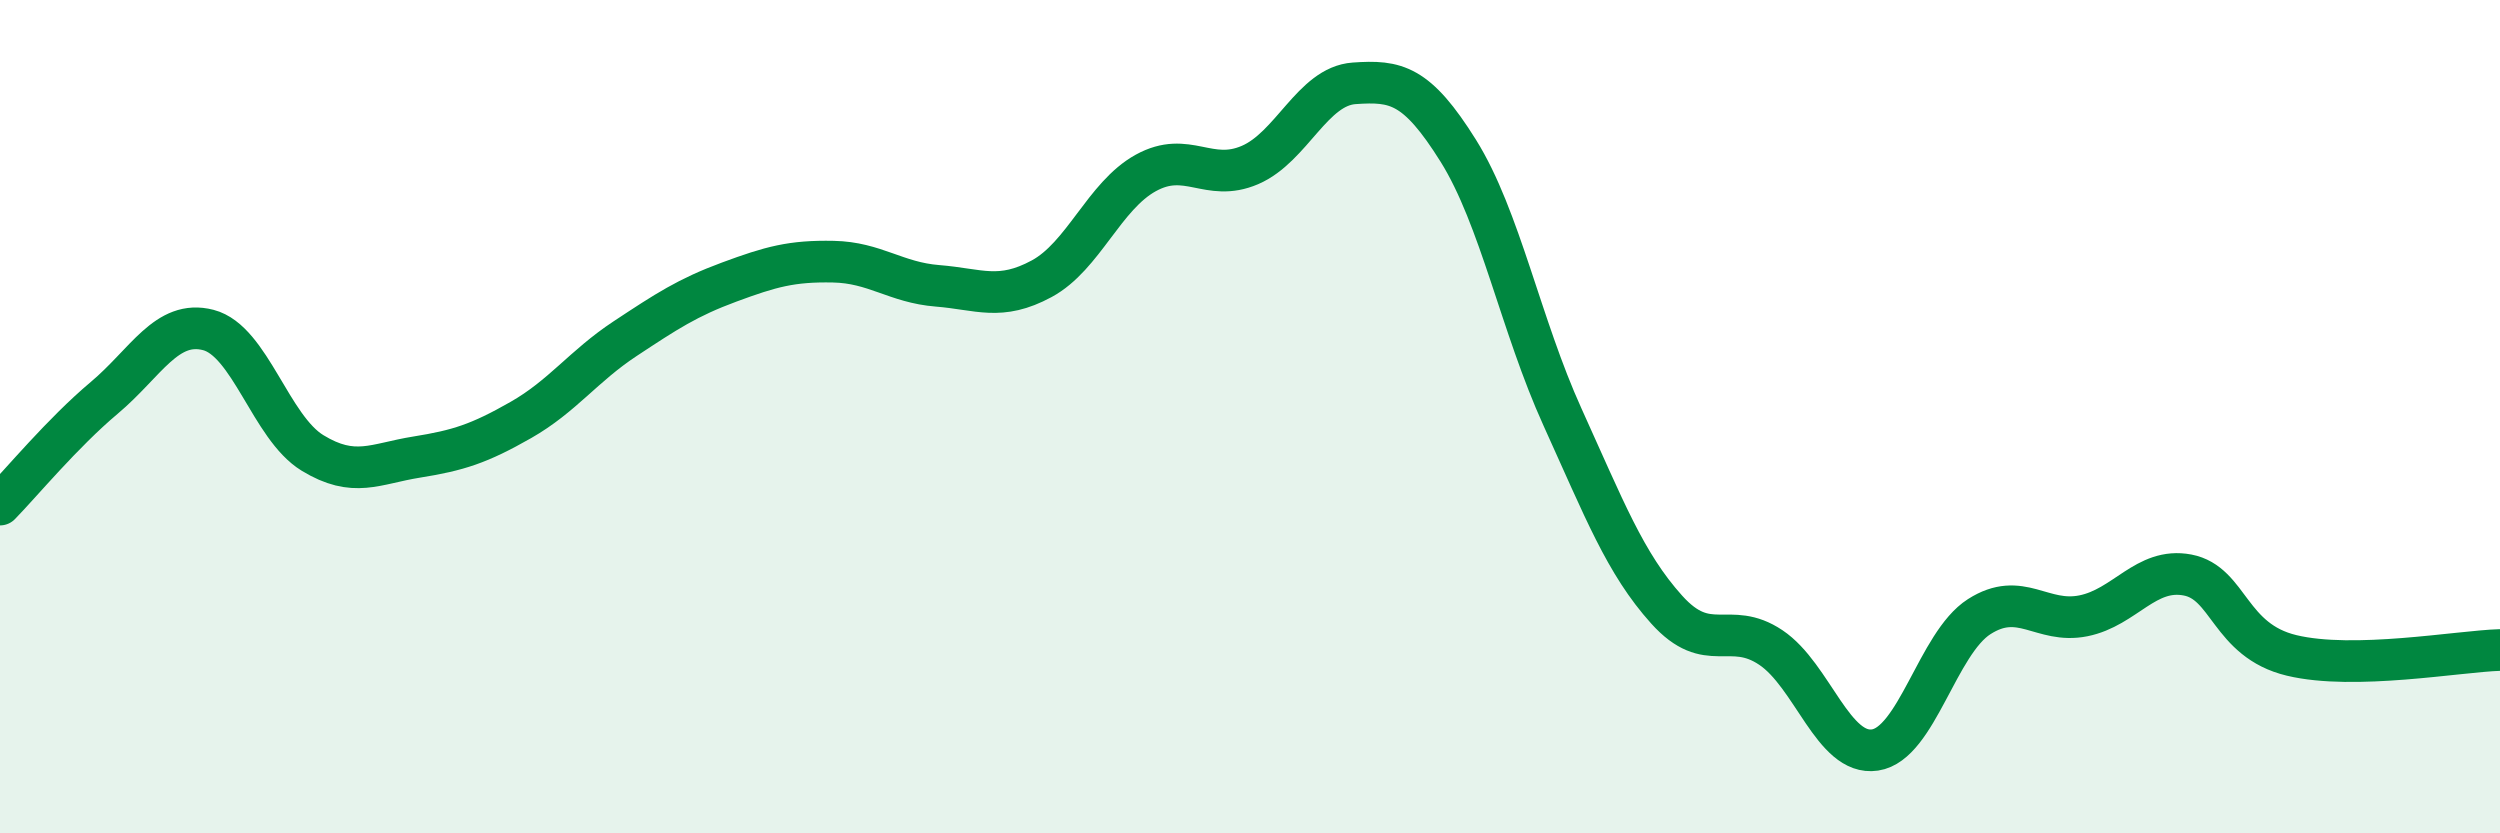
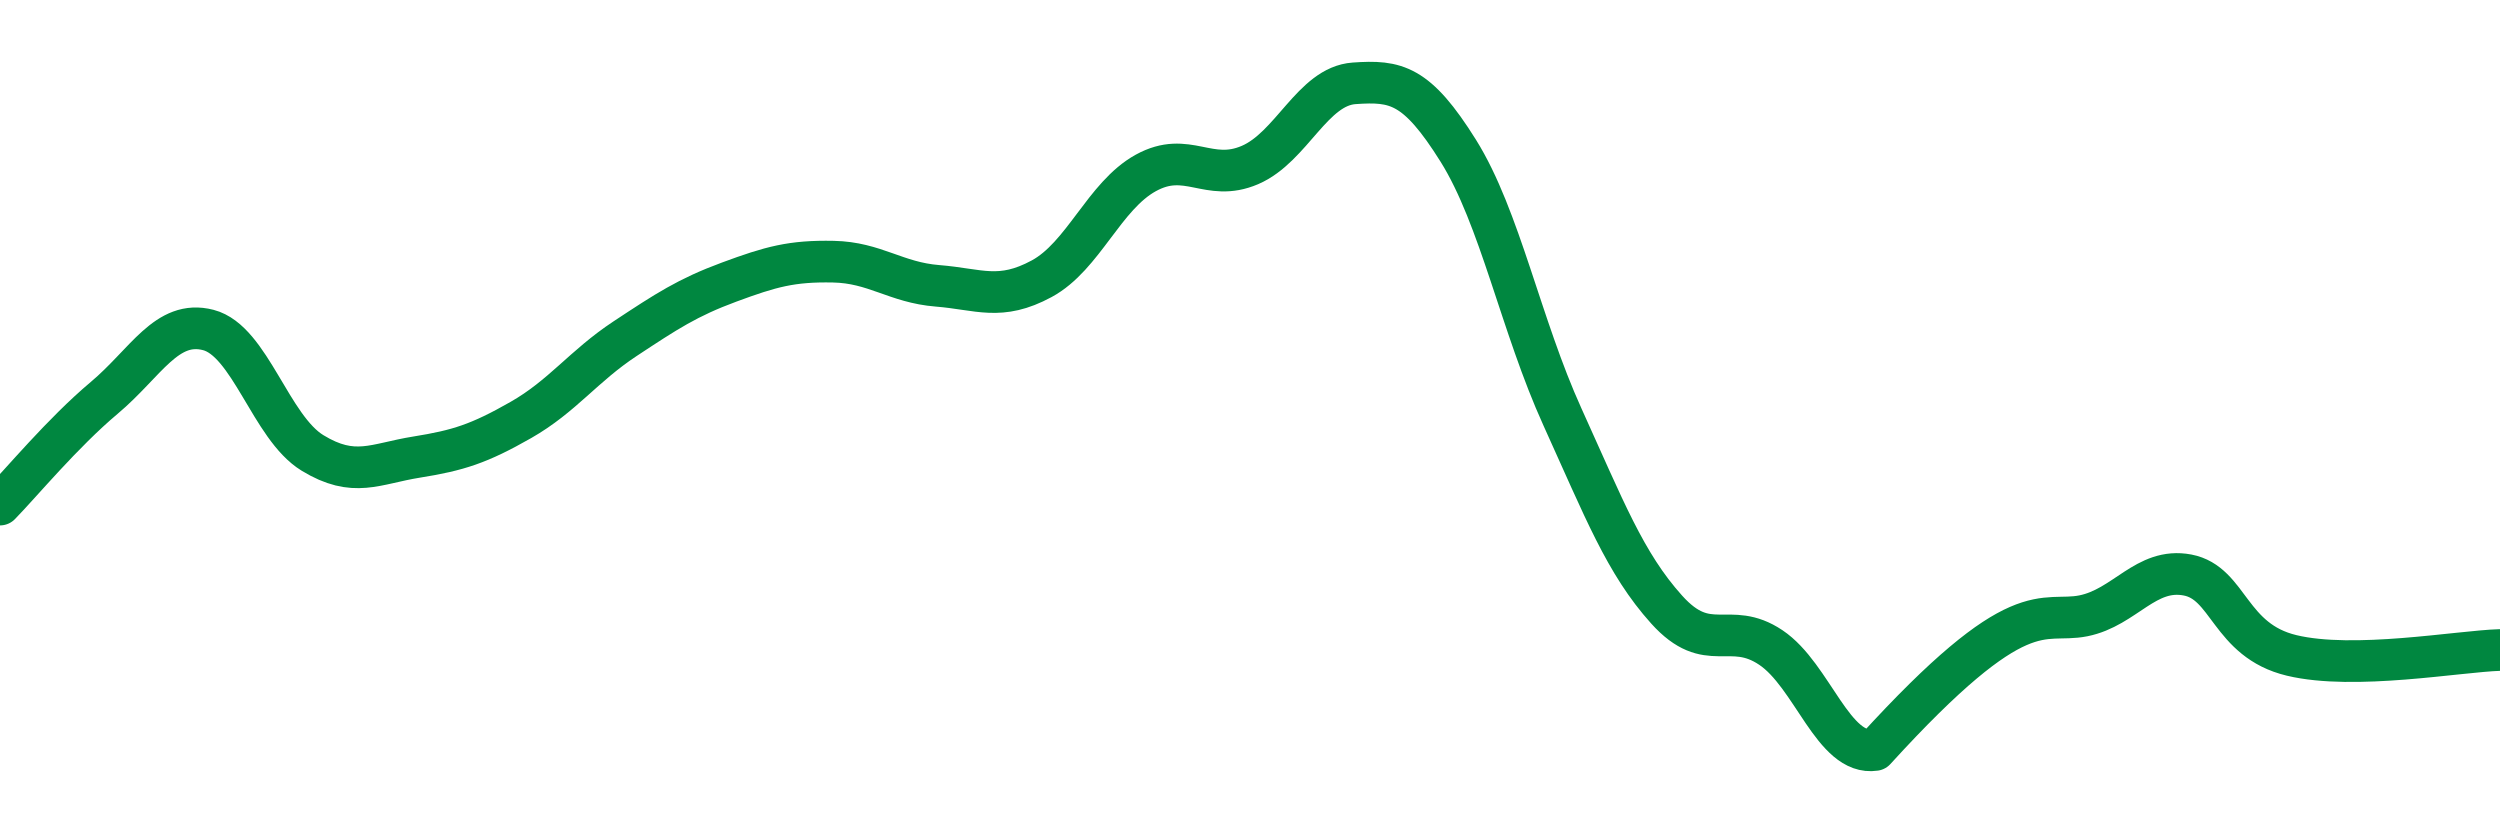
<svg xmlns="http://www.w3.org/2000/svg" width="60" height="20" viewBox="0 0 60 20">
-   <path d="M 0,12.11 C 0.5,11.6 1.5,10.39 2.5,9.55 C 3.5,8.71 4,7.66 5,7.92 C 6,8.18 6.5,10.26 7.5,10.87 C 8.5,11.48 9,11.13 10,10.97 C 11,10.81 11.5,10.65 12.5,10.08 C 13.5,9.51 14,8.79 15,8.13 C 16,7.47 16.5,7.14 17.5,6.77 C 18.5,6.4 19,6.26 20,6.28 C 21,6.3 21.5,6.78 22.5,6.86 C 23.5,6.94 24,7.23 25,6.69 C 26,6.15 26.5,4.7 27.5,4.15 C 28.5,3.6 29,4.39 30,3.96 C 31,3.53 31.5,2.07 32.5,2 C 33.5,1.93 34,2.02 35,3.62 C 36,5.22 36.5,7.81 37.5,10.01 C 38.5,12.21 39,13.52 40,14.63 C 41,15.74 41.5,14.87 42.5,15.54 C 43.5,16.21 44,18.15 45,18 C 46,17.85 46.5,15.44 47.5,14.8 C 48.5,14.16 49,14.98 50,14.78 C 51,14.58 51.5,13.61 52.5,13.8 C 53.5,13.99 53.5,15.37 55,15.73 C 56.5,16.09 59,15.63 60,15.6L60 20L0 20Z" fill="#008740" opacity="0.1" stroke-linecap="round" stroke-linejoin="round" />
-   <path d="M 0,12.11 C 0.5,11.6 1.5,10.39 2.5,9.55 C 3.5,8.71 4,7.66 5,7.92 C 6,8.18 6.5,10.26 7.5,10.87 C 8.5,11.48 9,11.13 10,10.97 C 11,10.81 11.5,10.65 12.5,10.08 C 13.5,9.51 14,8.79 15,8.13 C 16,7.47 16.5,7.14 17.5,6.77 C 18.5,6.4 19,6.26 20,6.28 C 21,6.3 21.5,6.78 22.5,6.86 C 23.5,6.94 24,7.23 25,6.69 C 26,6.15 26.5,4.7 27.5,4.15 C 28.5,3.6 29,4.39 30,3.96 C 31,3.53 31.5,2.07 32.5,2 C 33.5,1.93 34,2.02 35,3.62 C 36,5.22 36.5,7.81 37.5,10.01 C 38.5,12.21 39,13.52 40,14.63 C 41,15.74 41.5,14.87 42.5,15.54 C 43.5,16.21 44,18.15 45,18 C 46,17.85 46.5,15.44 47.5,14.8 C 48.5,14.16 49,14.98 50,14.78 C 51,14.58 51.5,13.61 52.5,13.8 C 53.5,13.99 53.5,15.37 55,15.73 C 56.5,16.09 59,15.63 60,15.6" stroke="#008740" stroke-width="1" fill="none" stroke-linecap="round" stroke-linejoin="round" />
+   <path d="M 0,12.11 C 0.5,11.6 1.5,10.39 2.5,9.55 C 3.5,8.71 4,7.66 5,7.92 C 6,8.18 6.5,10.26 7.5,10.87 C 8.5,11.48 9,11.13 10,10.97 C 11,10.81 11.5,10.65 12.5,10.08 C 13.5,9.51 14,8.79 15,8.13 C 16,7.47 16.5,7.14 17.5,6.77 C 18.5,6.4 19,6.26 20,6.28 C 21,6.3 21.5,6.78 22.5,6.86 C 23.5,6.94 24,7.23 25,6.69 C 26,6.15 26.5,4.7 27.5,4.15 C 28.5,3.6 29,4.39 30,3.96 C 31,3.53 31.5,2.07 32.5,2 C 33.5,1.93 34,2.02 35,3.62 C 36,5.22 36.5,7.81 37.5,10.01 C 38.5,12.21 39,13.52 40,14.63 C 41,15.74 41.5,14.87 42.5,15.54 C 43.5,16.21 44,18.15 45,18 C 48.5,14.16 49,14.98 50,14.78 C 51,14.58 51.5,13.61 52.5,13.8 C 53.5,13.99 53.5,15.37 55,15.73 C 56.5,16.09 59,15.63 60,15.6" stroke="#008740" stroke-width="1" fill="none" stroke-linecap="round" stroke-linejoin="round" />
</svg>